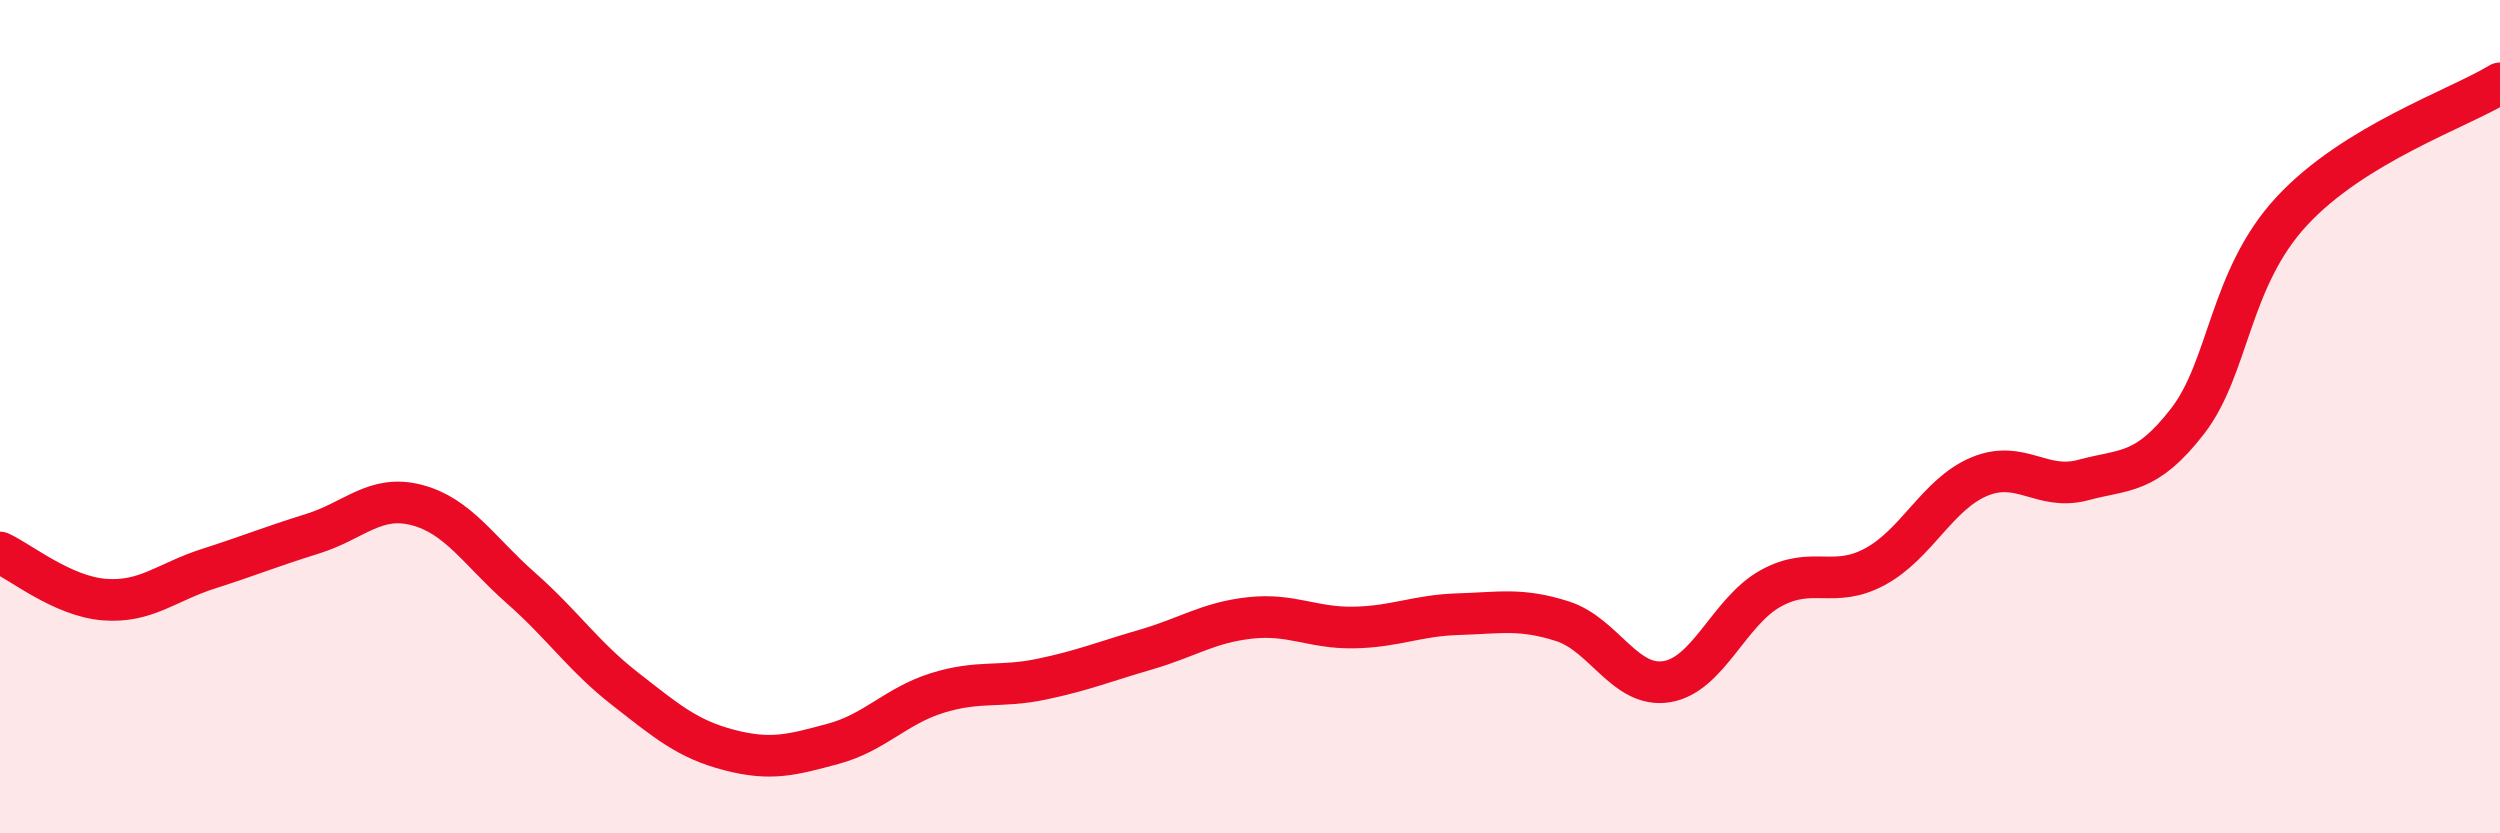
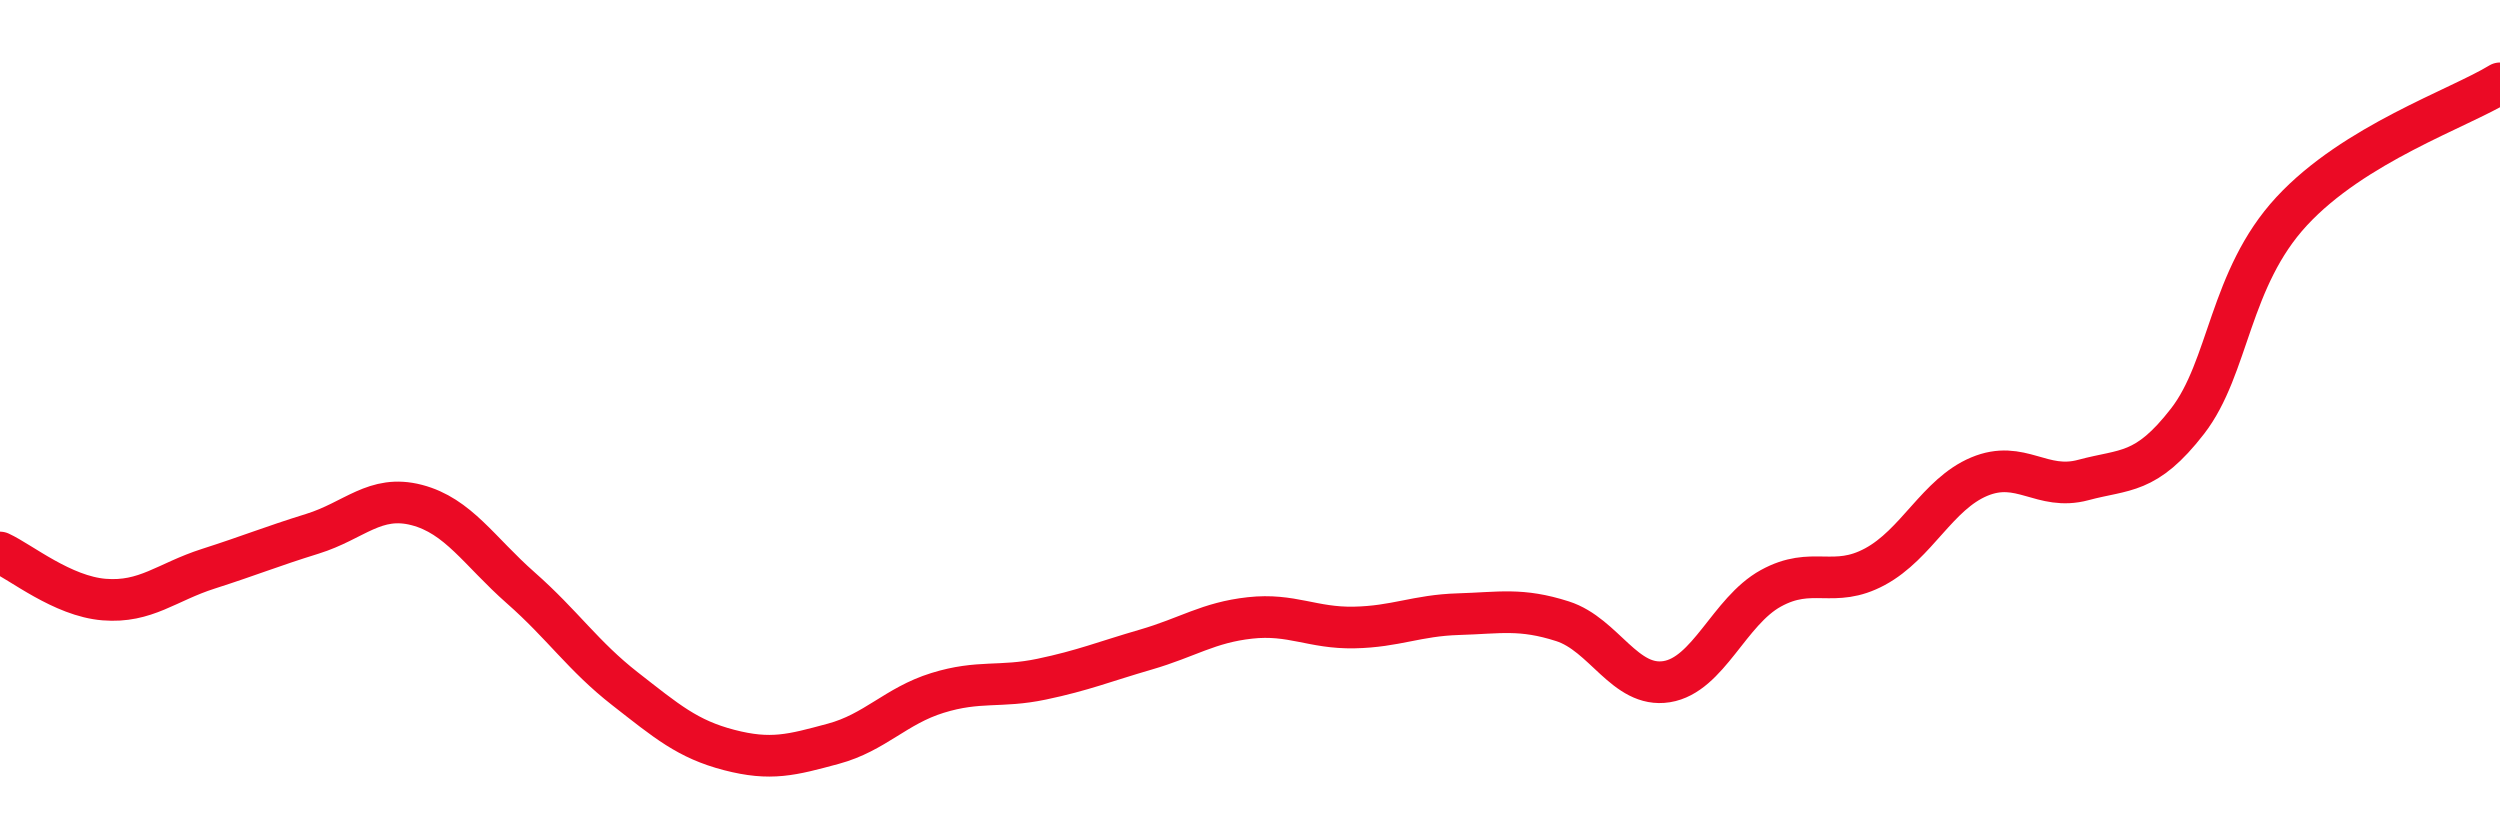
<svg xmlns="http://www.w3.org/2000/svg" width="60" height="20" viewBox="0 0 60 20">
-   <path d="M 0,13.26 C 0.5,13.49 1.5,14.31 2.5,14.39 C 3.5,14.47 4,13.97 5,13.65 C 6,13.33 6.5,13.12 7.5,12.81 C 8.5,12.5 9,11.86 10,12.12 C 11,12.38 11.5,13.23 12.5,14.11 C 13.5,14.99 14,15.75 15,16.53 C 16,17.31 16.5,17.74 17.5,18 C 18.5,18.26 19,18.12 20,17.85 C 21,17.58 21.5,16.94 22.5,16.63 C 23.5,16.32 24,16.51 25,16.3 C 26,16.09 26.5,15.88 27.5,15.59 C 28.5,15.3 29,14.94 30,14.83 C 31,14.72 31.5,15.08 32.5,15.06 C 33.5,15.04 34,14.77 35,14.74 C 36,14.71 36.5,14.59 37.5,14.91 C 38.5,15.23 39,16.52 40,16.36 C 41,16.2 41.5,14.67 42.5,14.12 C 43.5,13.57 44,14.14 45,13.6 C 46,13.06 46.5,11.86 47.5,11.44 C 48.5,11.02 49,11.79 50,11.52 C 51,11.25 51.5,11.4 52.5,10.11 C 53.5,8.82 53.5,6.69 55,5.07 C 56.5,3.45 59,2.61 60,2L60 20L0 20Z" fill="#EB0A25" opacity="0.1" stroke-linecap="round" stroke-linejoin="round" />
  <path d="M 0,13.26 C 0.5,13.49 1.5,14.31 2.5,14.39 C 3.5,14.47 4,13.97 5,13.65 C 6,13.33 6.5,13.12 7.5,12.81 C 8.5,12.5 9,11.86 10,12.12 C 11,12.38 11.5,13.23 12.5,14.11 C 13.5,14.99 14,15.75 15,16.53 C 16,17.31 16.5,17.74 17.5,18 C 18.5,18.26 19,18.12 20,17.85 C 21,17.58 21.5,16.94 22.5,16.63 C 23.5,16.32 24,16.51 25,16.3 C 26,16.09 26.5,15.88 27.5,15.59 C 28.5,15.3 29,14.94 30,14.83 C 31,14.72 31.5,15.08 32.5,15.06 C 33.5,15.04 34,14.77 35,14.74 C 36,14.71 36.5,14.59 37.5,14.91 C 38.5,15.23 39,16.52 40,16.36 C 41,16.2 41.5,14.67 42.5,14.12 C 43.5,13.57 44,14.14 45,13.6 C 46,13.06 46.5,11.86 47.5,11.44 C 48.5,11.02 49,11.79 50,11.52 C 51,11.25 51.5,11.4 52.5,10.11 C 53.5,8.82 53.5,6.69 55,5.07 C 56.5,3.45 59,2.61 60,2" stroke="#EB0A25" stroke-width="1" fill="none" stroke-linecap="round" stroke-linejoin="round" />
</svg>